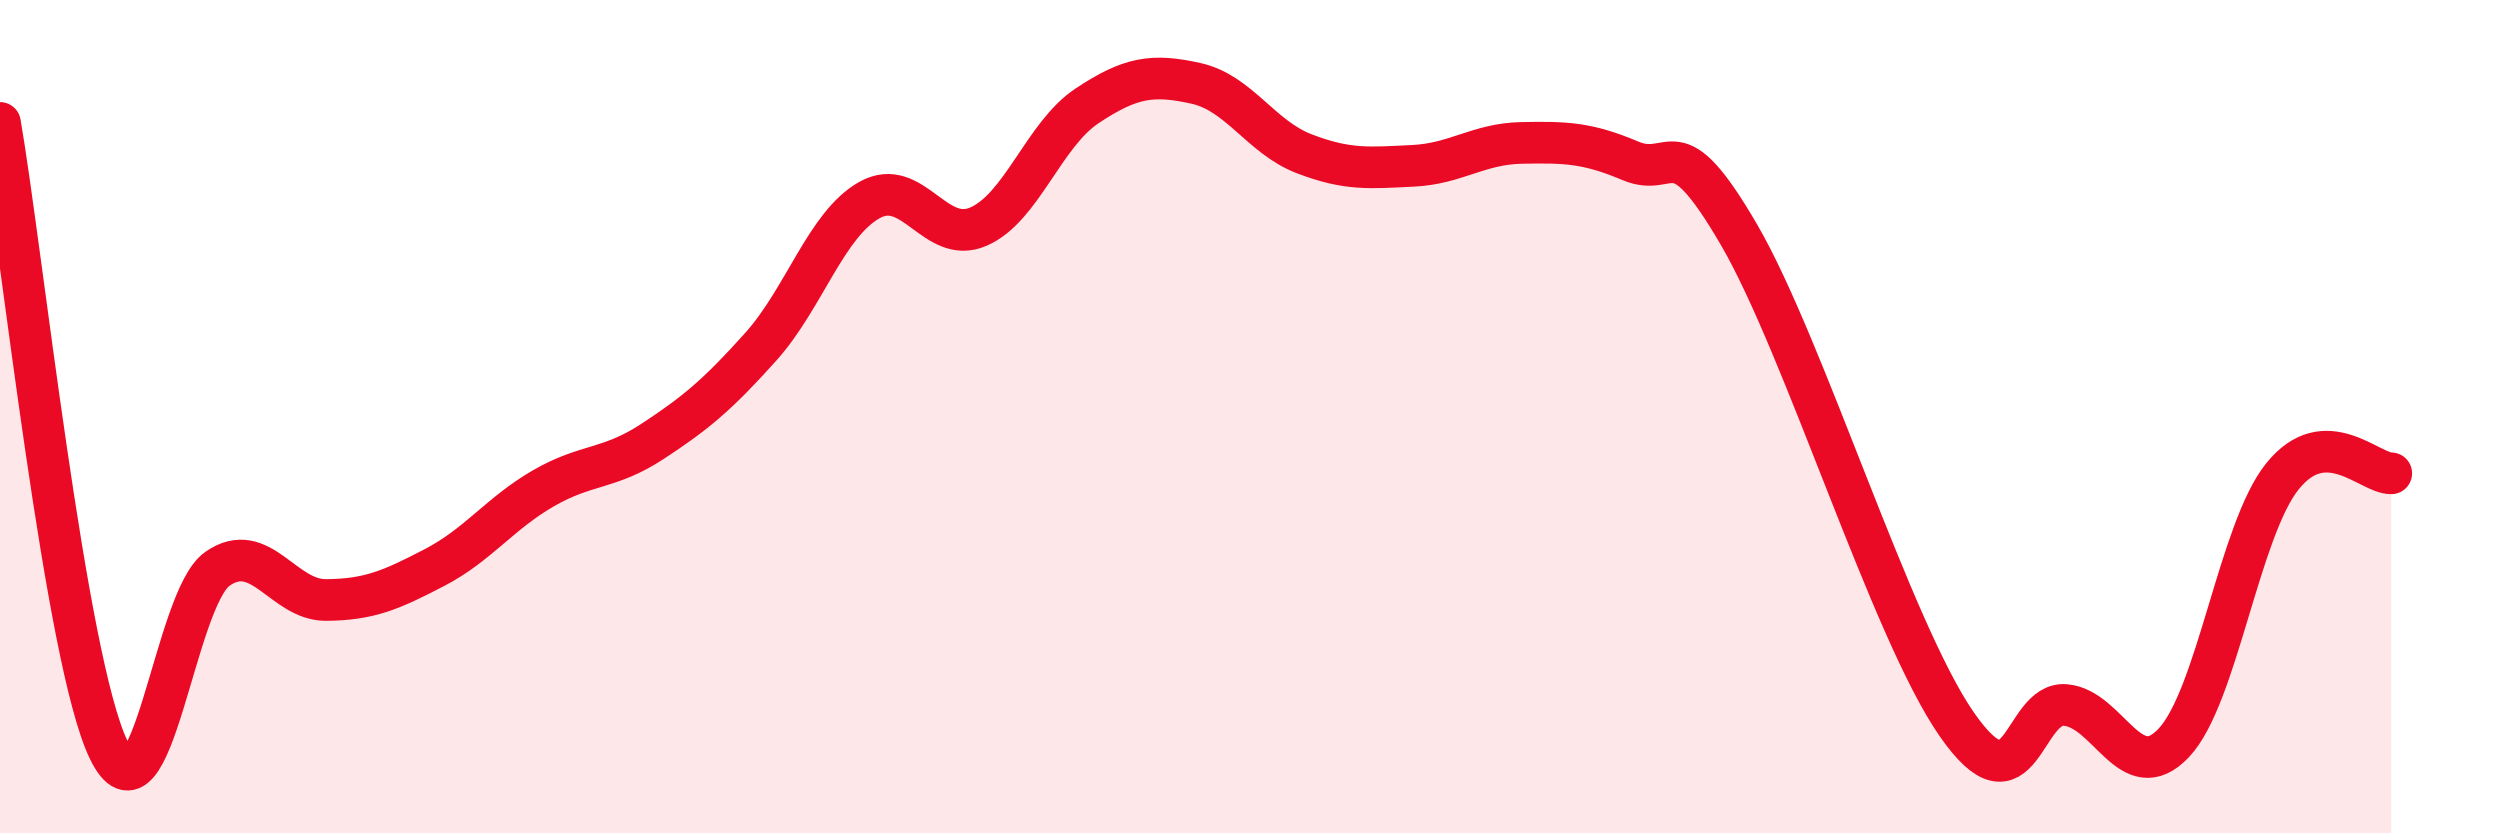
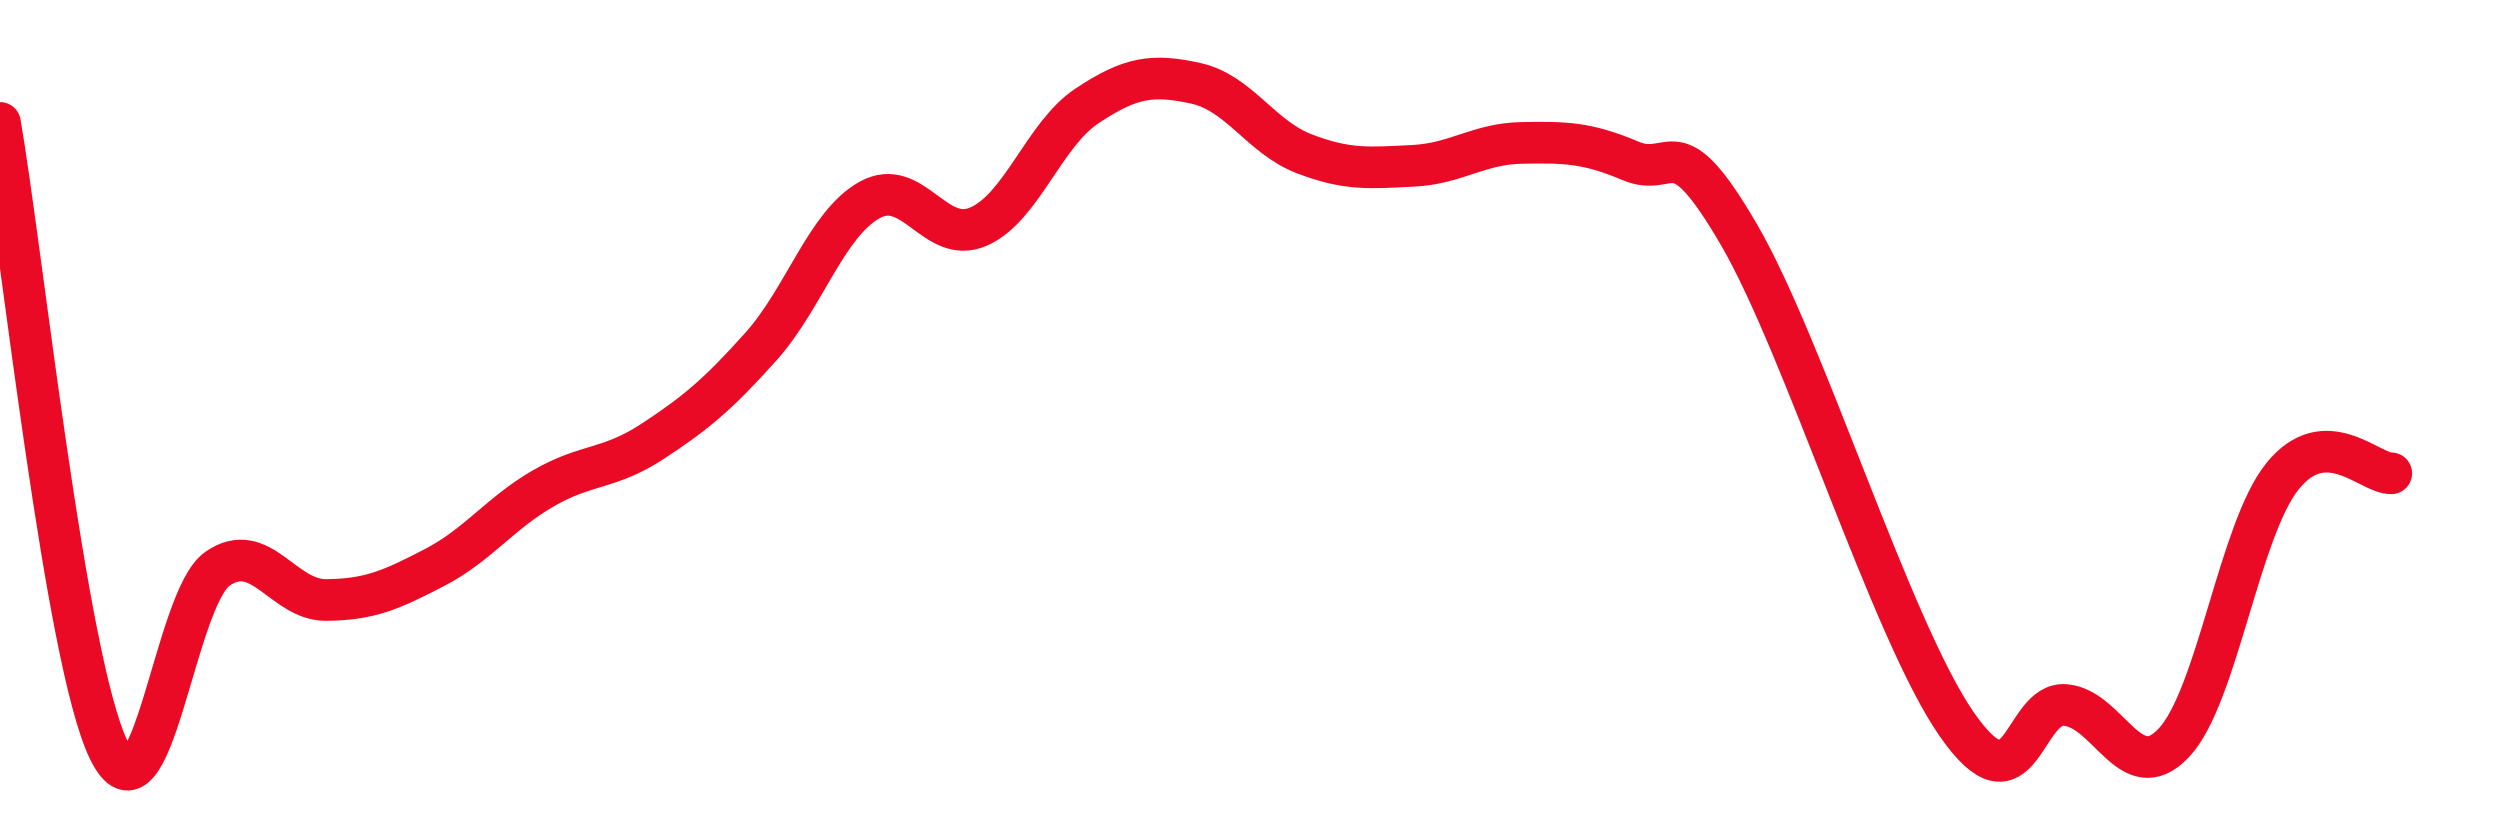
<svg xmlns="http://www.w3.org/2000/svg" width="60" height="20" viewBox="0 0 60 20">
-   <path d="M 0,2.95 C 0.52,5.96 1.57,15.86 2.61,18 C 3.65,20.14 4.18,14.37 5.22,13.65 C 6.26,12.93 6.79,14.41 7.83,14.4 C 8.87,14.39 9.39,14.16 10.43,13.62 C 11.47,13.08 12,12.32 13.04,11.72 C 14.08,11.12 14.61,11.28 15.65,10.6 C 16.69,9.92 17.22,9.48 18.26,8.32 C 19.3,7.16 19.83,5.38 20.87,4.8 C 21.91,4.22 22.44,5.89 23.48,5.44 C 24.52,4.99 25.05,3.23 26.09,2.54 C 27.13,1.85 27.66,1.77 28.7,2 C 29.74,2.23 30.26,3.29 31.3,3.69 C 32.34,4.09 32.87,4.03 33.91,3.98 C 34.95,3.93 35.48,3.45 36.52,3.43 C 37.56,3.41 38.09,3.42 39.13,3.86 C 40.17,4.3 40.17,2.94 41.74,5.64 C 43.31,8.34 45.39,15.12 46.96,17.38 C 48.53,19.64 48.53,16.83 49.57,16.92 C 50.61,17.01 51.13,18.93 52.17,17.83 C 53.21,16.73 53.74,12.72 54.78,11.43 C 55.82,10.14 56.87,11.37 57.39,11.36L57.39 20L0 20Z" fill="#EB0A25" opacity="0.1" stroke-linecap="round" stroke-linejoin="round" />
  <path d="M 0,2.95 C 0.52,5.96 1.57,15.86 2.61,18 C 3.65,20.14 4.18,14.37 5.22,13.65 C 6.26,12.93 6.79,14.41 7.83,14.4 C 8.87,14.39 9.39,14.16 10.43,13.62 C 11.47,13.08 12,12.32 13.04,11.72 C 14.08,11.12 14.61,11.28 15.65,10.6 C 16.69,9.92 17.22,9.48 18.26,8.32 C 19.3,7.16 19.83,5.38 20.87,4.8 C 21.91,4.22 22.44,5.89 23.48,5.44 C 24.52,4.99 25.05,3.23 26.09,2.54 C 27.13,1.85 27.66,1.77 28.7,2 C 29.74,2.23 30.26,3.29 31.3,3.69 C 32.34,4.09 32.87,4.03 33.91,3.98 C 34.95,3.93 35.48,3.45 36.52,3.43 C 37.56,3.41 38.09,3.42 39.13,3.86 C 40.17,4.3 40.17,2.94 41.74,5.64 C 43.31,8.34 45.39,15.12 46.96,17.38 C 48.53,19.64 48.53,16.83 49.57,16.92 C 50.61,17.01 51.13,18.93 52.17,17.83 C 53.21,16.73 53.74,12.72 54.78,11.43 C 55.82,10.14 56.87,11.37 57.39,11.36" stroke="#EB0A25" stroke-width="1" fill="none" stroke-linecap="round" stroke-linejoin="round" />
</svg>